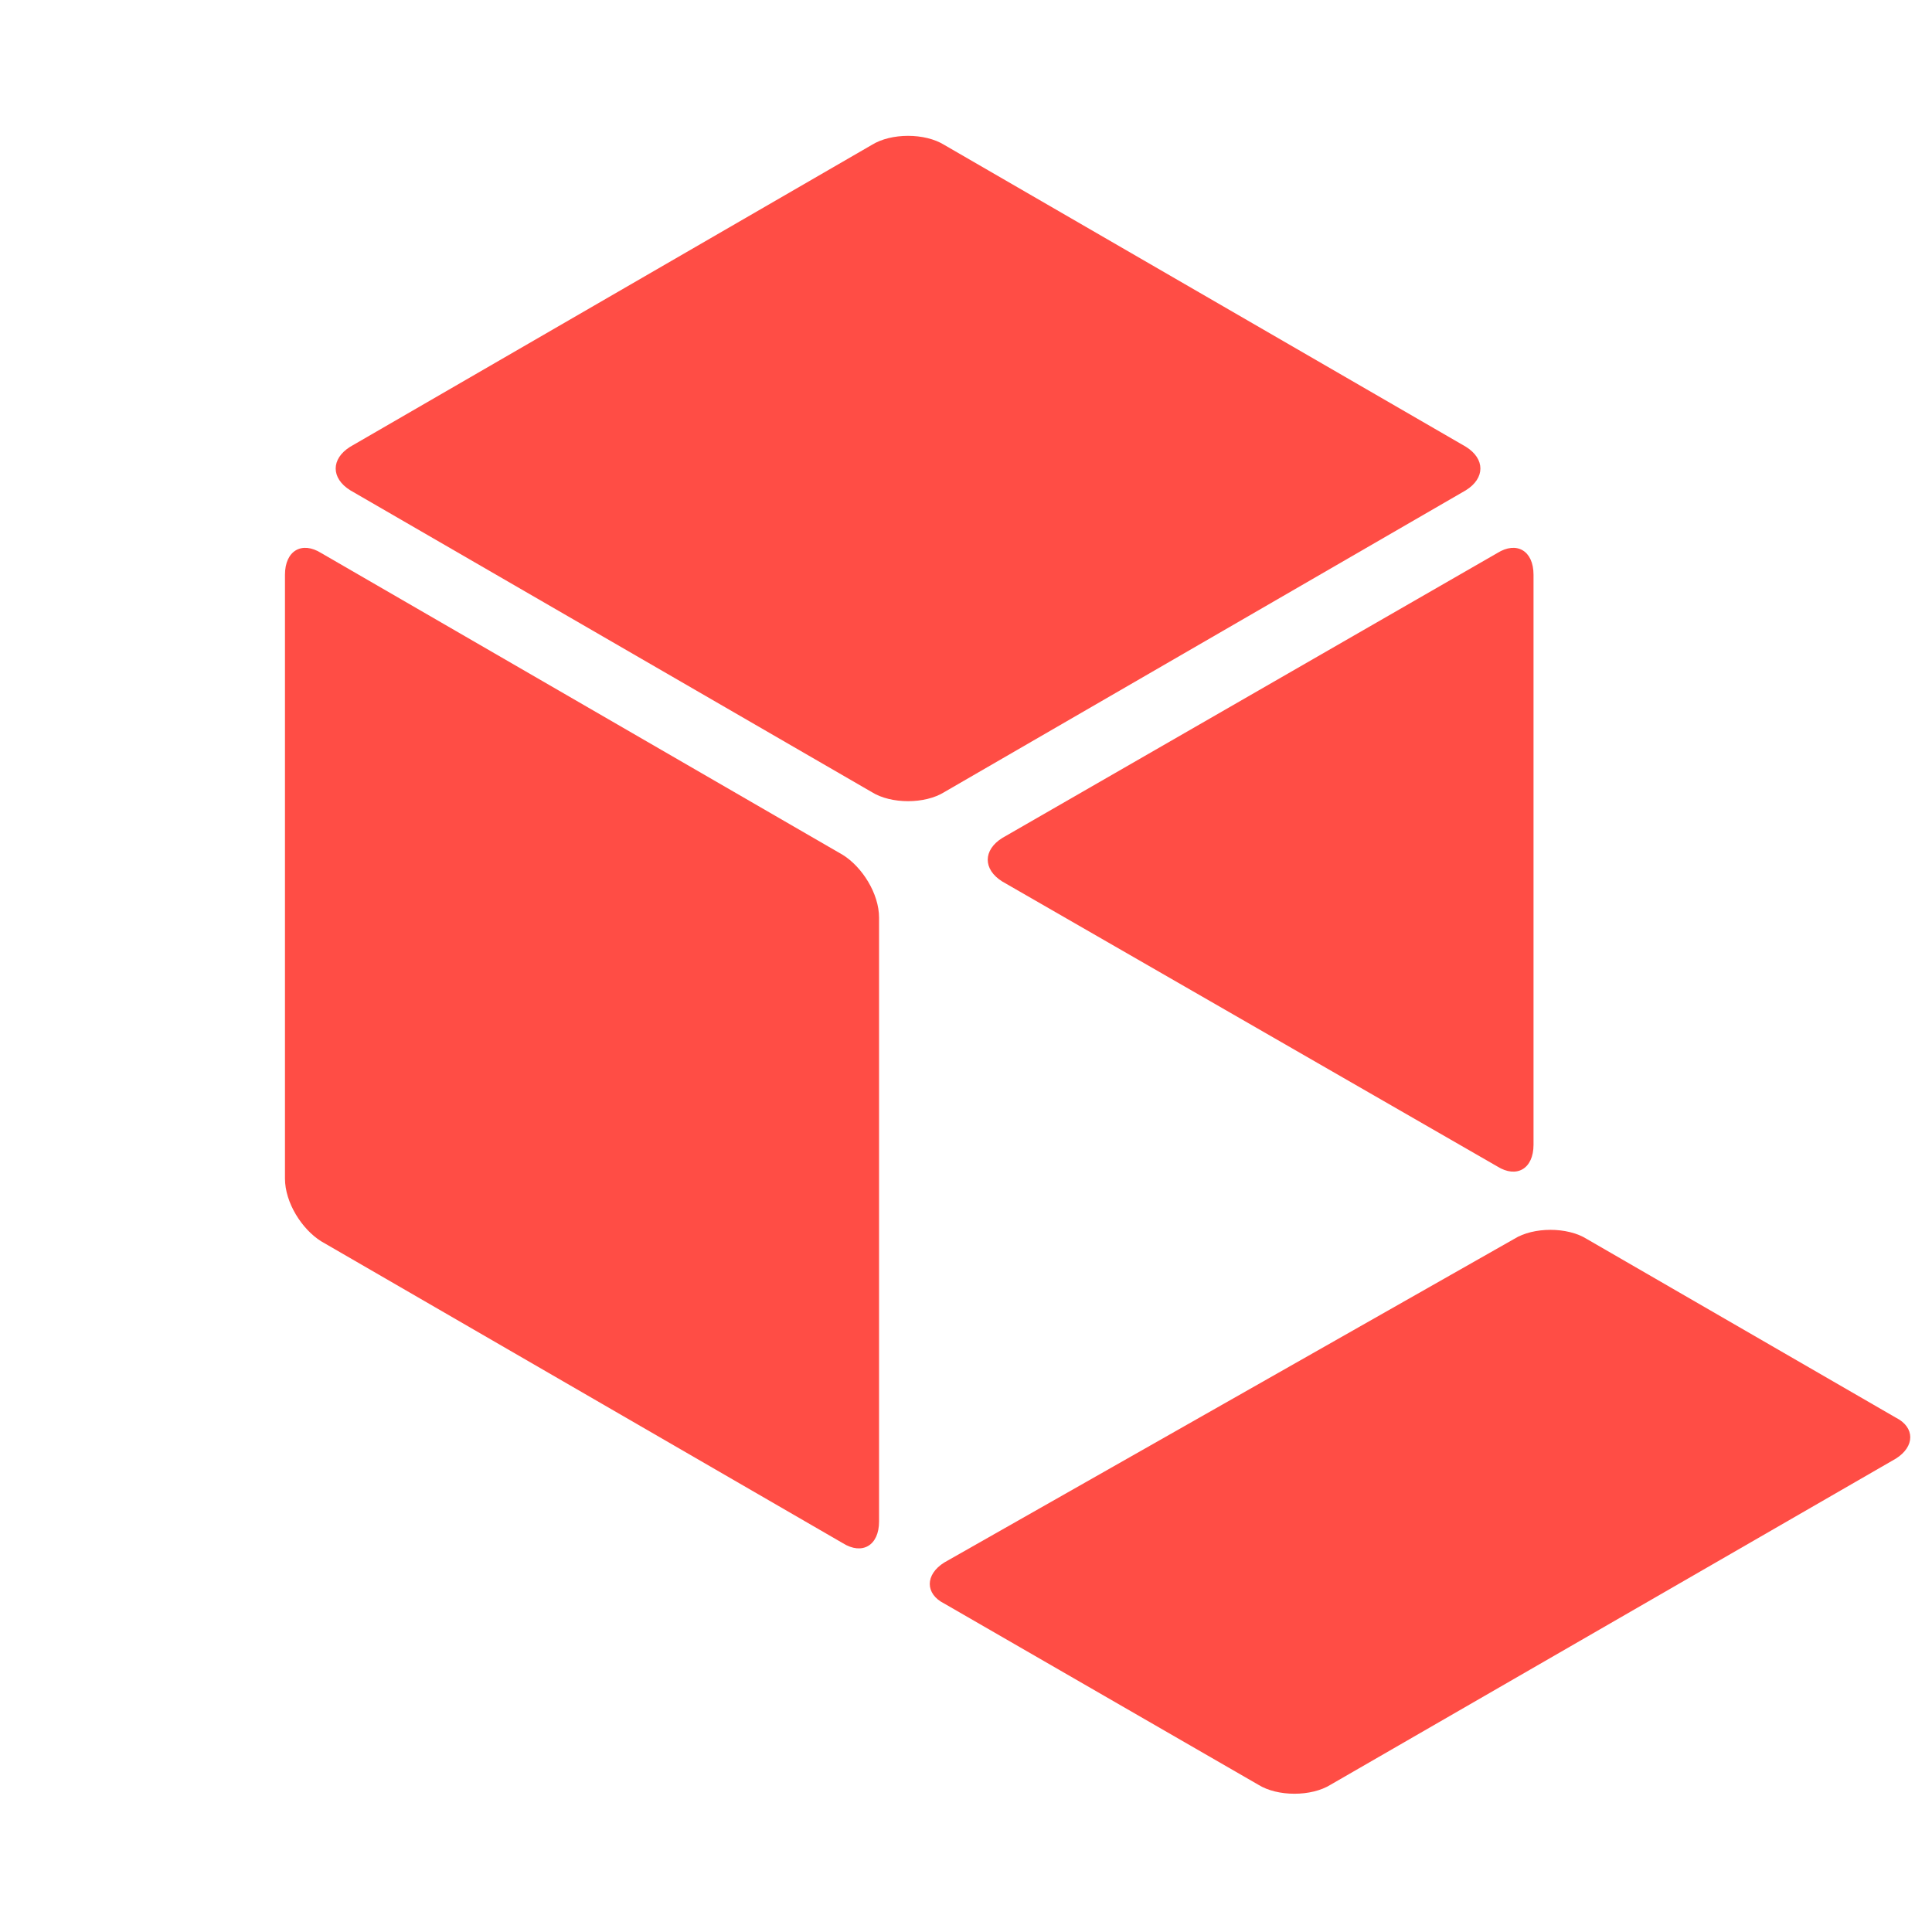
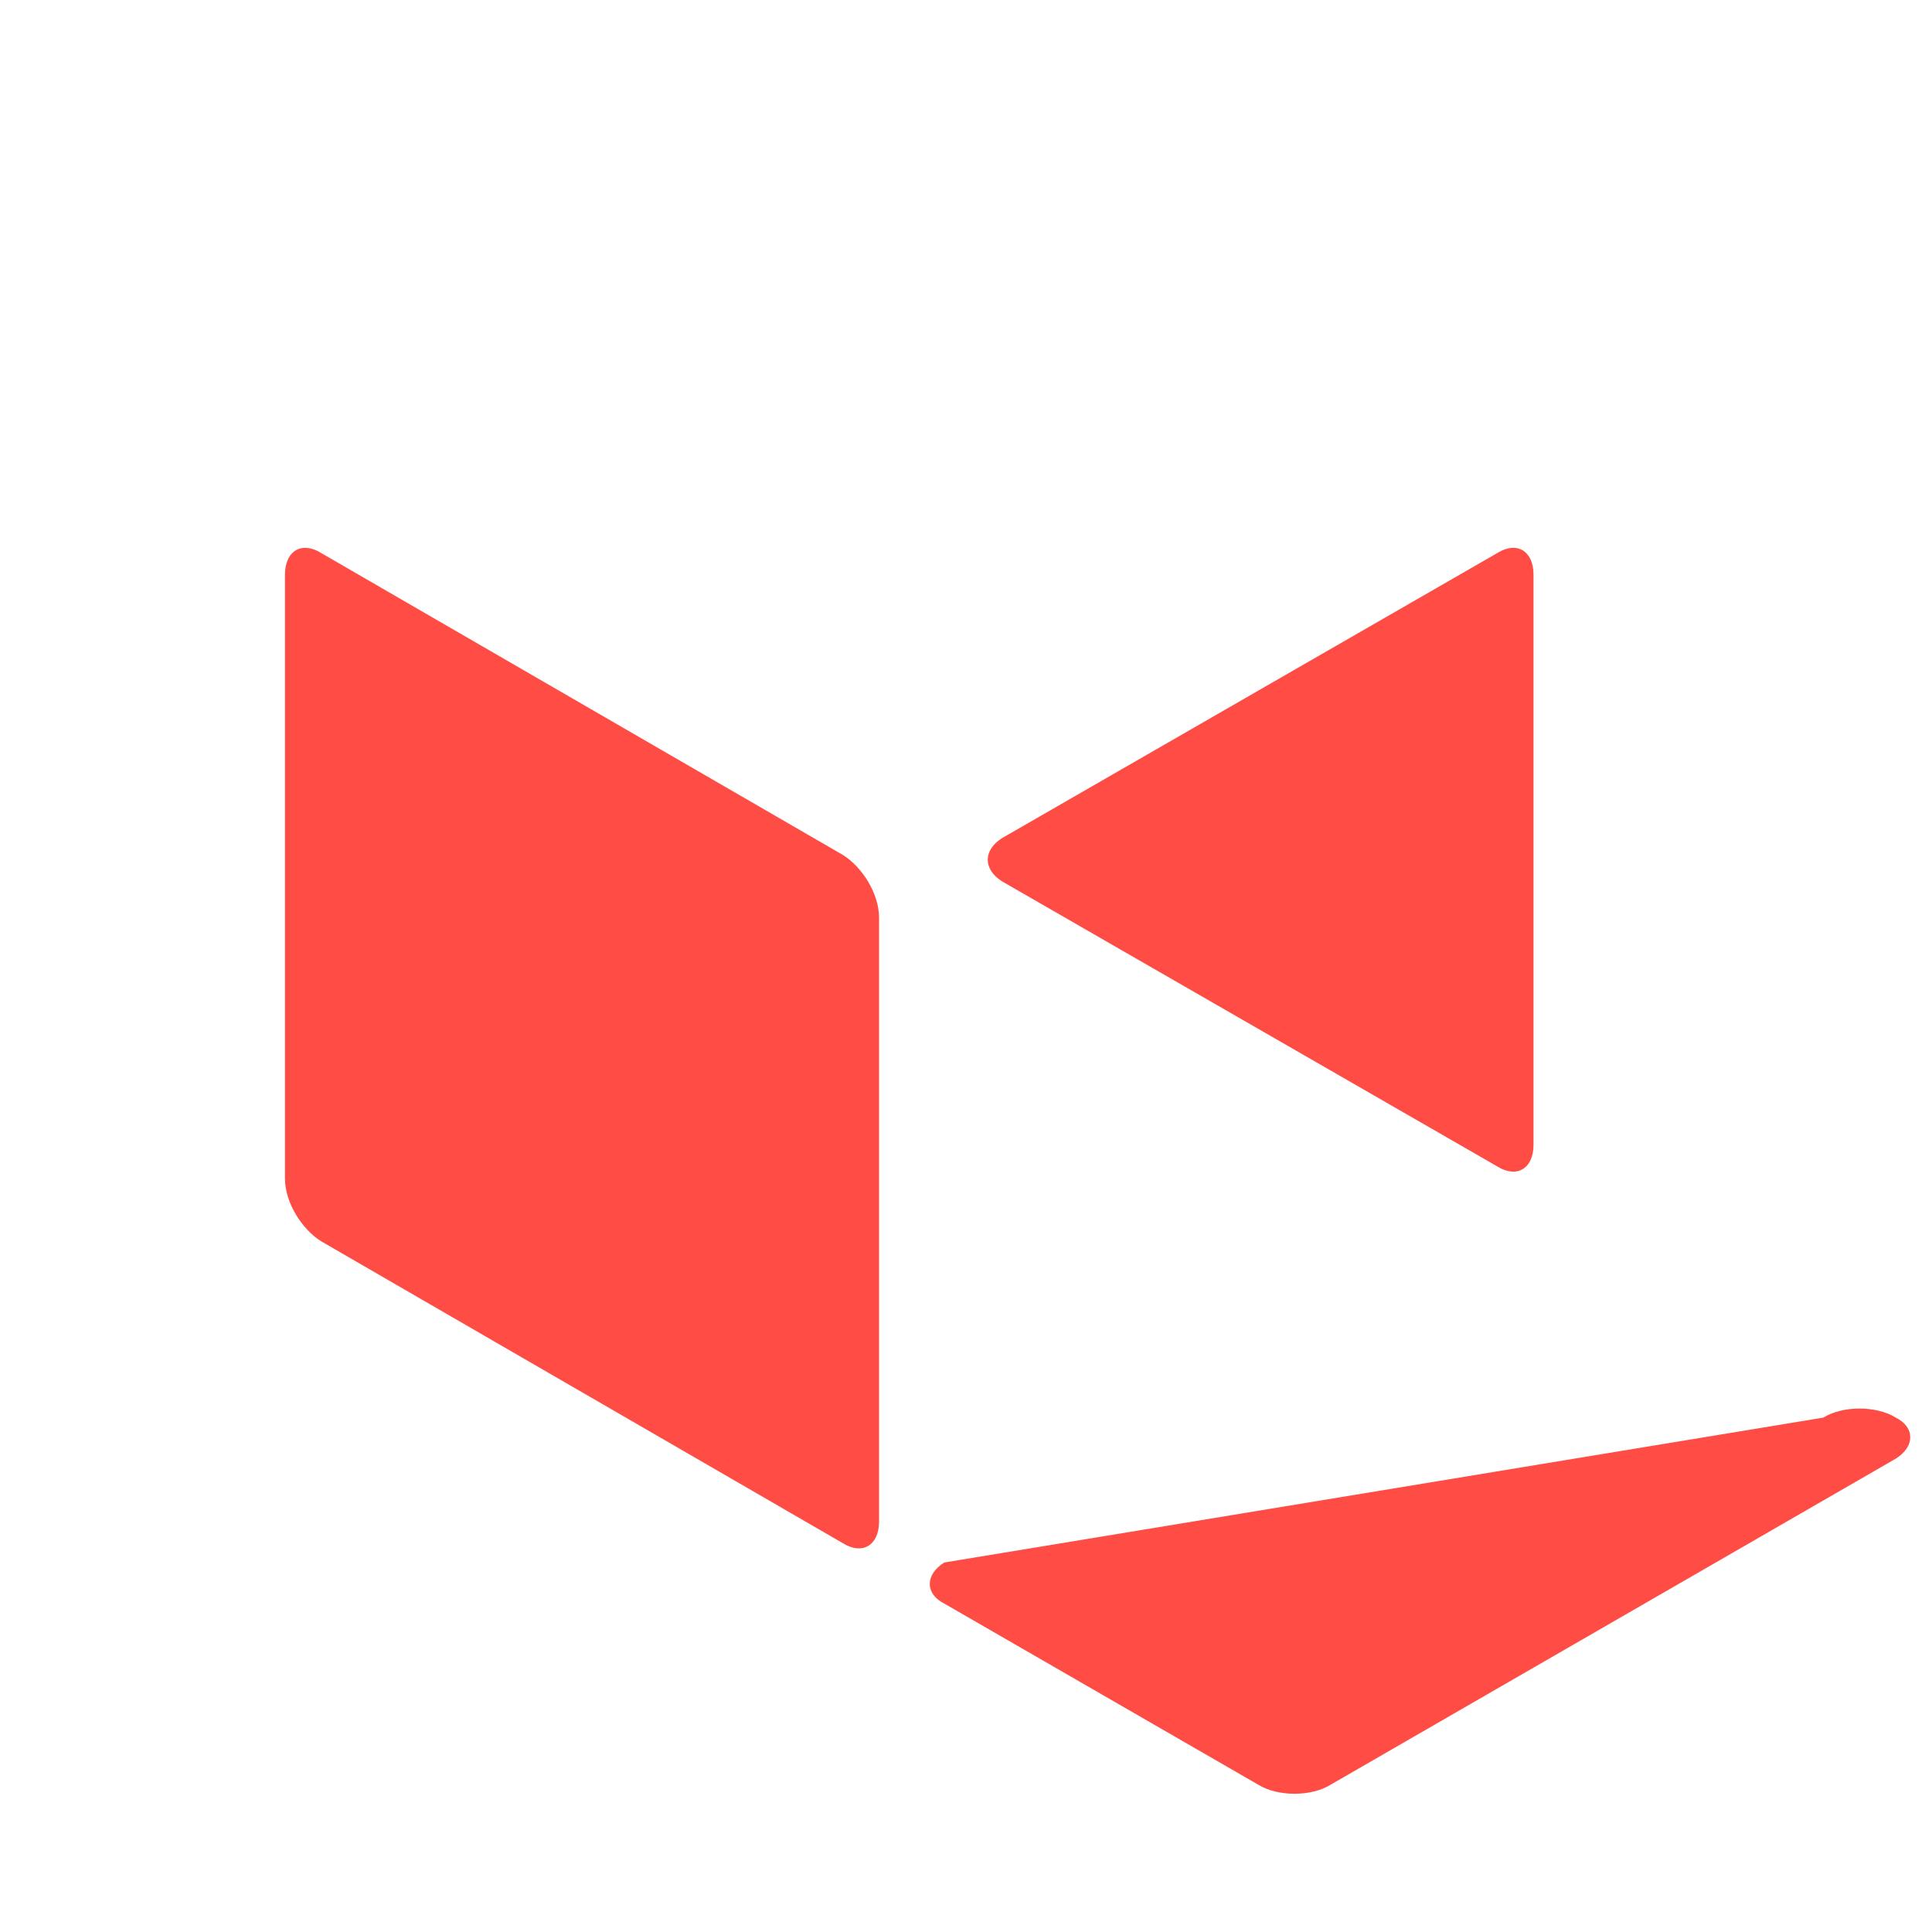
<svg xmlns="http://www.w3.org/2000/svg" version="1.1" id="レイヤー_1" x="0px" y="0px" width="80px" height="80px" viewBox="0 0 80 80" style="enable-background:new 0 0 80 80;" xml:space="preserve">
  <style type="text/css">
	.st0{fill:#FF4D45;}
</style>
  <g>
-     <path class="st0" d="M14.5,18.5c-0.8,0.5-0.8,1.3,0,1.8l21.6,12.5c0.8,0.5,2.2,0.5,3,0l21.6-12.5c0.8-0.5,0.8-1.3,0-1.8L39.1,6   c-0.8-0.5-2.2-0.5-3,0L14.5,18.5z" />
-     <path class="st0" d="M39.1,64.7c-0.8,0.5-0.8,1.3,0,1.7l13,7.5c0.8,0.5,2.2,0.5,3,0l23.4-13.5c0.8-0.5,0.8-1.3,0-1.7l-12.8-7.4   c-0.8-0.5-2.2-0.5-3,0L39.1,64.7z" />
+     <path class="st0" d="M39.1,64.7c-0.8,0.5-0.8,1.3,0,1.7l13,7.5c0.8,0.5,2.2,0.5,3,0l23.4-13.5c0.8-0.5,0.8-1.3,0-1.7c-0.8-0.5-2.2-0.5-3,0L39.1,64.7z" />
    <path class="st0" d="M11.8,48.8c0,1,0.7,2.1,1.5,2.6l21.6,12.5c0.8,0.5,1.5,0.1,1.5-0.9V38c0-1-0.7-2.1-1.5-2.6L13.3,22.9   c-0.8-0.5-1.5-0.1-1.5,0.9V48.8z" />
    <path class="st0" d="M41.5,34.7c-0.8,0.5-0.8,1.3,0,1.8l20.5,11.8c0.8,0.5,1.5,0.1,1.5-0.9V23.8c0-1-0.7-1.4-1.5-0.9L41.5,34.7z" />
  </g>
</svg>